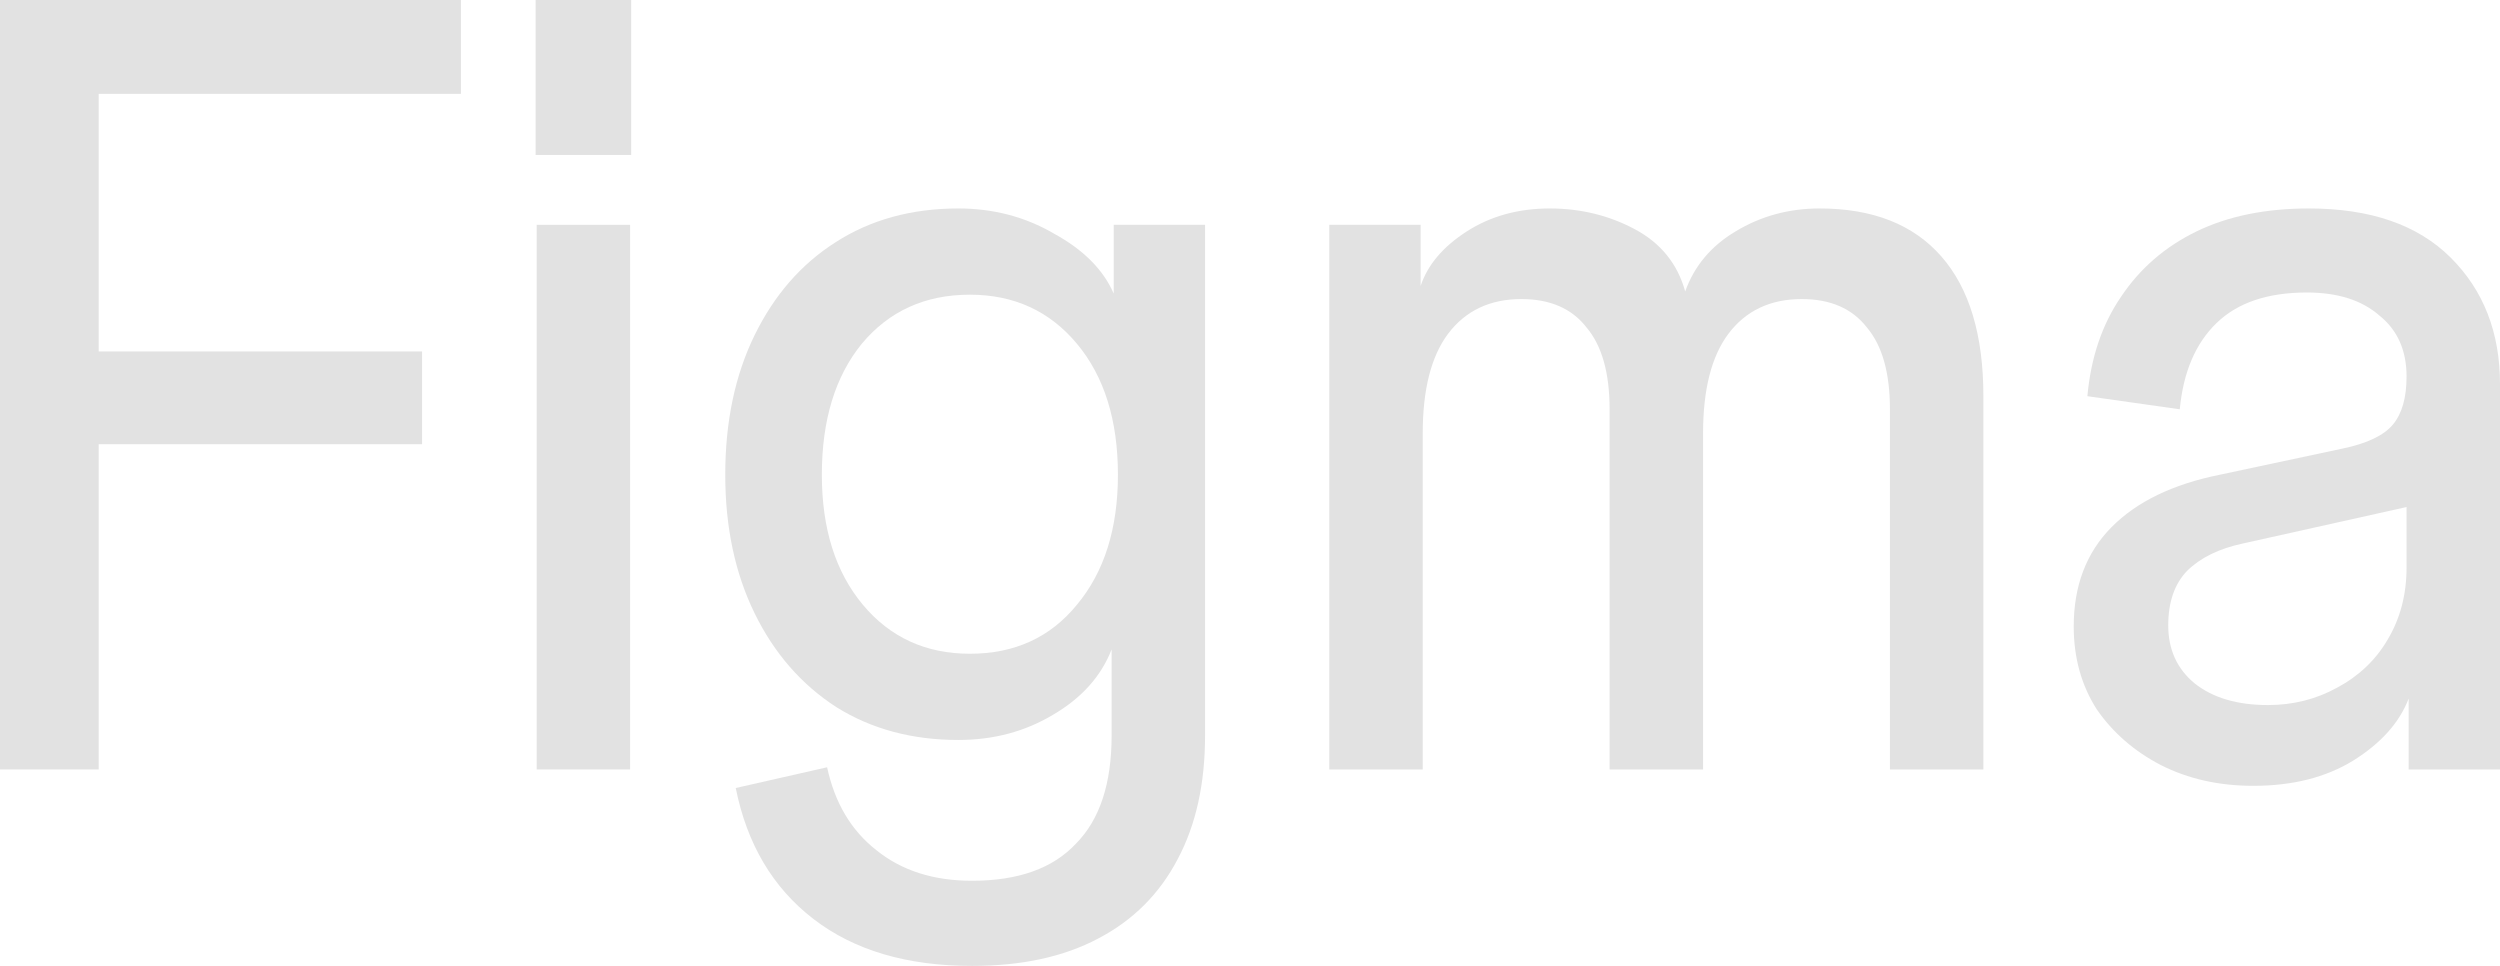
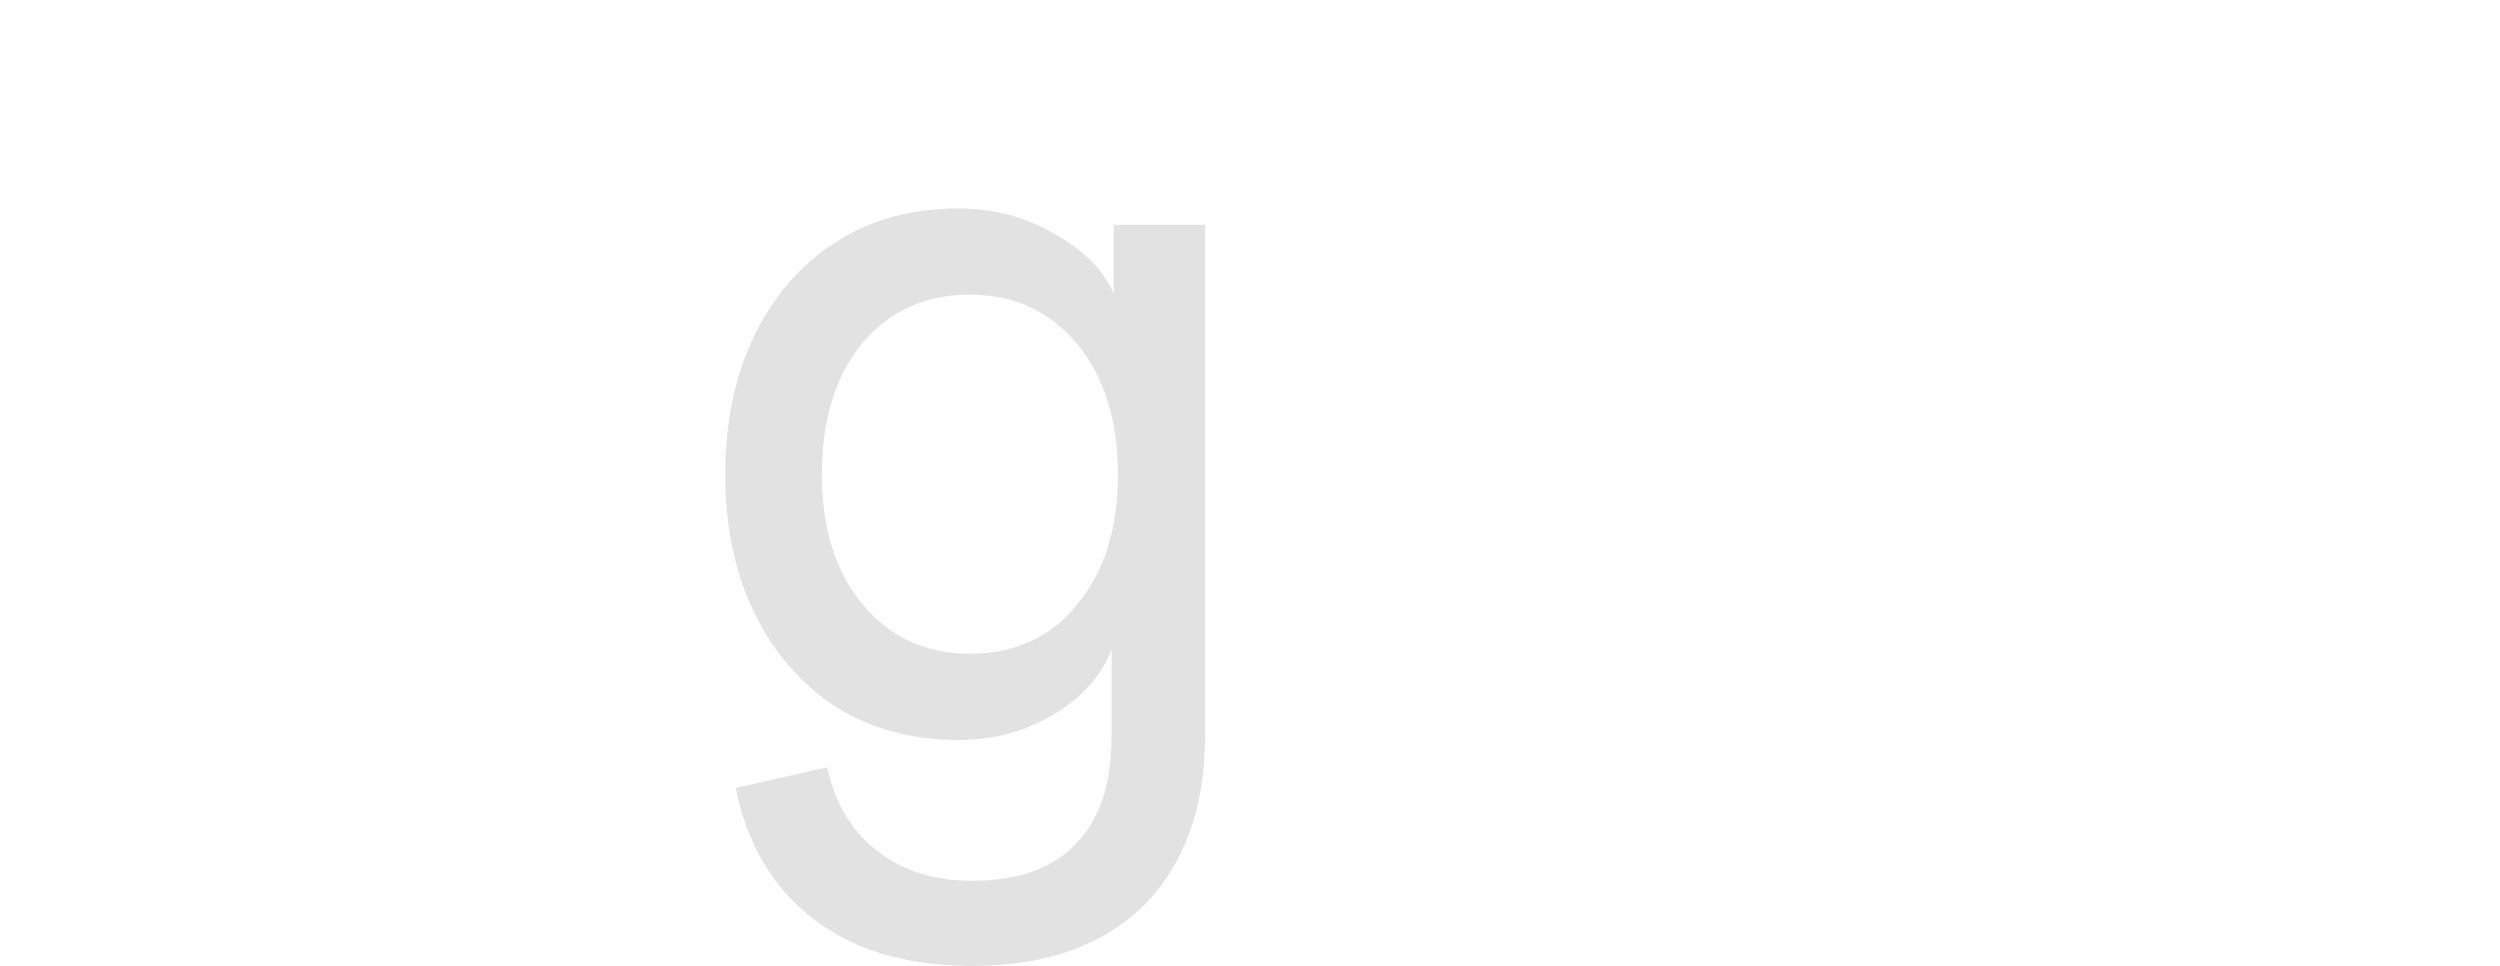
<svg xmlns="http://www.w3.org/2000/svg" fill="none" height="100%" overflow="visible" preserveAspectRatio="none" style="display: block;" viewBox="0 0 88 34" width="100%">
  <g id="Figma Wordmark">
-     <path d="M79.315 27.661C78.108 27.661 77.024 27.418 76.063 26.931C75.126 26.445 74.375 25.791 73.808 24.972C73.266 24.127 72.995 23.153 72.995 22.052C72.995 20.618 73.439 19.452 74.326 18.556C75.213 17.66 76.482 17.045 78.132 16.712L82.456 15.79C83.319 15.611 83.91 15.329 84.23 14.945C84.551 14.56 84.711 13.997 84.711 13.254L85.154 17.749L78.945 19.132C78.108 19.311 77.455 19.632 76.987 20.093C76.543 20.554 76.322 21.194 76.322 22.014C76.322 22.859 76.629 23.538 77.245 24.05C77.886 24.562 78.748 24.818 79.832 24.818C80.719 24.818 81.532 24.613 82.272 24.203C83.035 23.794 83.627 23.23 84.046 22.513C84.489 21.77 84.711 20.925 84.711 19.977V13.254C84.711 12.332 84.391 11.615 83.75 11.103C83.134 10.565 82.284 10.296 81.2 10.296C79.82 10.296 78.761 10.655 78.022 11.372C77.282 12.089 76.851 13.101 76.728 14.407L73.476 13.946C73.599 12.588 73.993 11.423 74.658 10.45C75.324 9.451 76.211 8.683 77.319 8.145C78.428 7.607 79.746 7.338 81.274 7.338C83.442 7.338 85.105 7.914 86.263 9.067C87.421 10.219 88 11.705 88 13.523V27.085H84.785V24.588C84.464 25.433 83.811 26.163 82.826 26.777C81.865 27.366 80.695 27.661 79.315 27.661Z" fill="#E2E2E2" id="Vector" />
-     <path d="M46.791 27.085V7.914H50.006V10.066C50.252 9.323 50.794 8.683 51.632 8.145C52.47 7.607 53.443 7.338 54.552 7.338C55.636 7.338 56.634 7.581 57.545 8.068C58.457 8.554 59.048 9.284 59.319 10.258C59.64 9.361 60.231 8.657 61.093 8.145C61.98 7.607 62.966 7.338 64.05 7.338C65.922 7.338 67.351 7.901 68.337 9.028C69.323 10.155 69.815 11.794 69.815 13.946V27.085H66.526V14.407C66.526 13.126 66.255 12.166 65.713 11.525C65.196 10.86 64.432 10.527 63.422 10.527C62.313 10.527 61.45 10.936 60.835 11.756C60.243 12.55 59.948 13.715 59.948 15.252V27.085H56.658V14.407C56.658 13.126 56.387 12.166 55.845 11.525C55.328 10.86 54.564 10.527 53.554 10.527C52.445 10.527 51.583 10.936 50.967 11.756C50.376 12.55 50.08 13.715 50.08 15.252V27.085H46.791Z" fill="#E2E2E2" id="Vector_2" />
    <path d="M34.214 34C31.922 34 30.062 33.449 28.633 32.348C27.204 31.247 26.293 29.71 25.898 27.738L29.114 27.008C29.385 28.263 29.964 29.236 30.851 29.928C31.738 30.645 32.859 31.003 34.214 31.003C35.84 31.003 37.06 30.568 37.873 29.697C38.71 28.852 39.129 27.584 39.129 25.894V22.859C38.76 23.806 38.07 24.575 37.06 25.164C36.074 25.753 34.965 26.047 33.733 26.047C32.107 26.047 30.678 25.663 29.446 24.895C28.215 24.101 27.254 23 26.564 21.591C25.874 20.182 25.529 18.556 25.529 16.712C25.529 14.842 25.874 13.203 26.564 11.794C27.254 10.386 28.202 9.297 29.409 8.529C30.641 7.735 32.083 7.338 33.733 7.338C34.965 7.338 36.086 7.632 37.097 8.222C38.131 8.785 38.834 9.489 39.203 10.335V7.914H42.418V25.894C42.418 27.584 42.098 29.031 41.458 30.235C40.817 31.464 39.881 32.399 38.649 33.04C37.441 33.68 35.963 34 34.214 34ZM34.14 23.012C35.717 23.012 36.973 22.436 37.91 21.284C38.87 20.131 39.351 18.607 39.351 16.712C39.351 14.791 38.87 13.254 37.91 12.102C36.949 10.949 35.692 10.373 34.14 10.373C32.563 10.373 31.294 10.949 30.333 12.102C29.397 13.254 28.929 14.791 28.929 16.712C28.929 18.607 29.409 20.131 30.37 21.284C31.331 22.436 32.588 23.012 34.14 23.012Z" fill="#E2E2E2" id="Vector_3" />
-     <path d="M18.891 27.085V7.914H22.18V27.085H18.891ZM18.854 5.455V0H22.217V5.455H18.854Z" fill="#E2E2E2" id="Vector_4" />
-     <path d="M0 27.085V0H3.474V27.085H0ZM0.702 15.636V12.371H14.857V15.636H0.702ZM0.702 3.304V0H16.224V3.304H0.702Z" fill="#E2E2E2" id="Vector_5" />
  </g>
</svg>